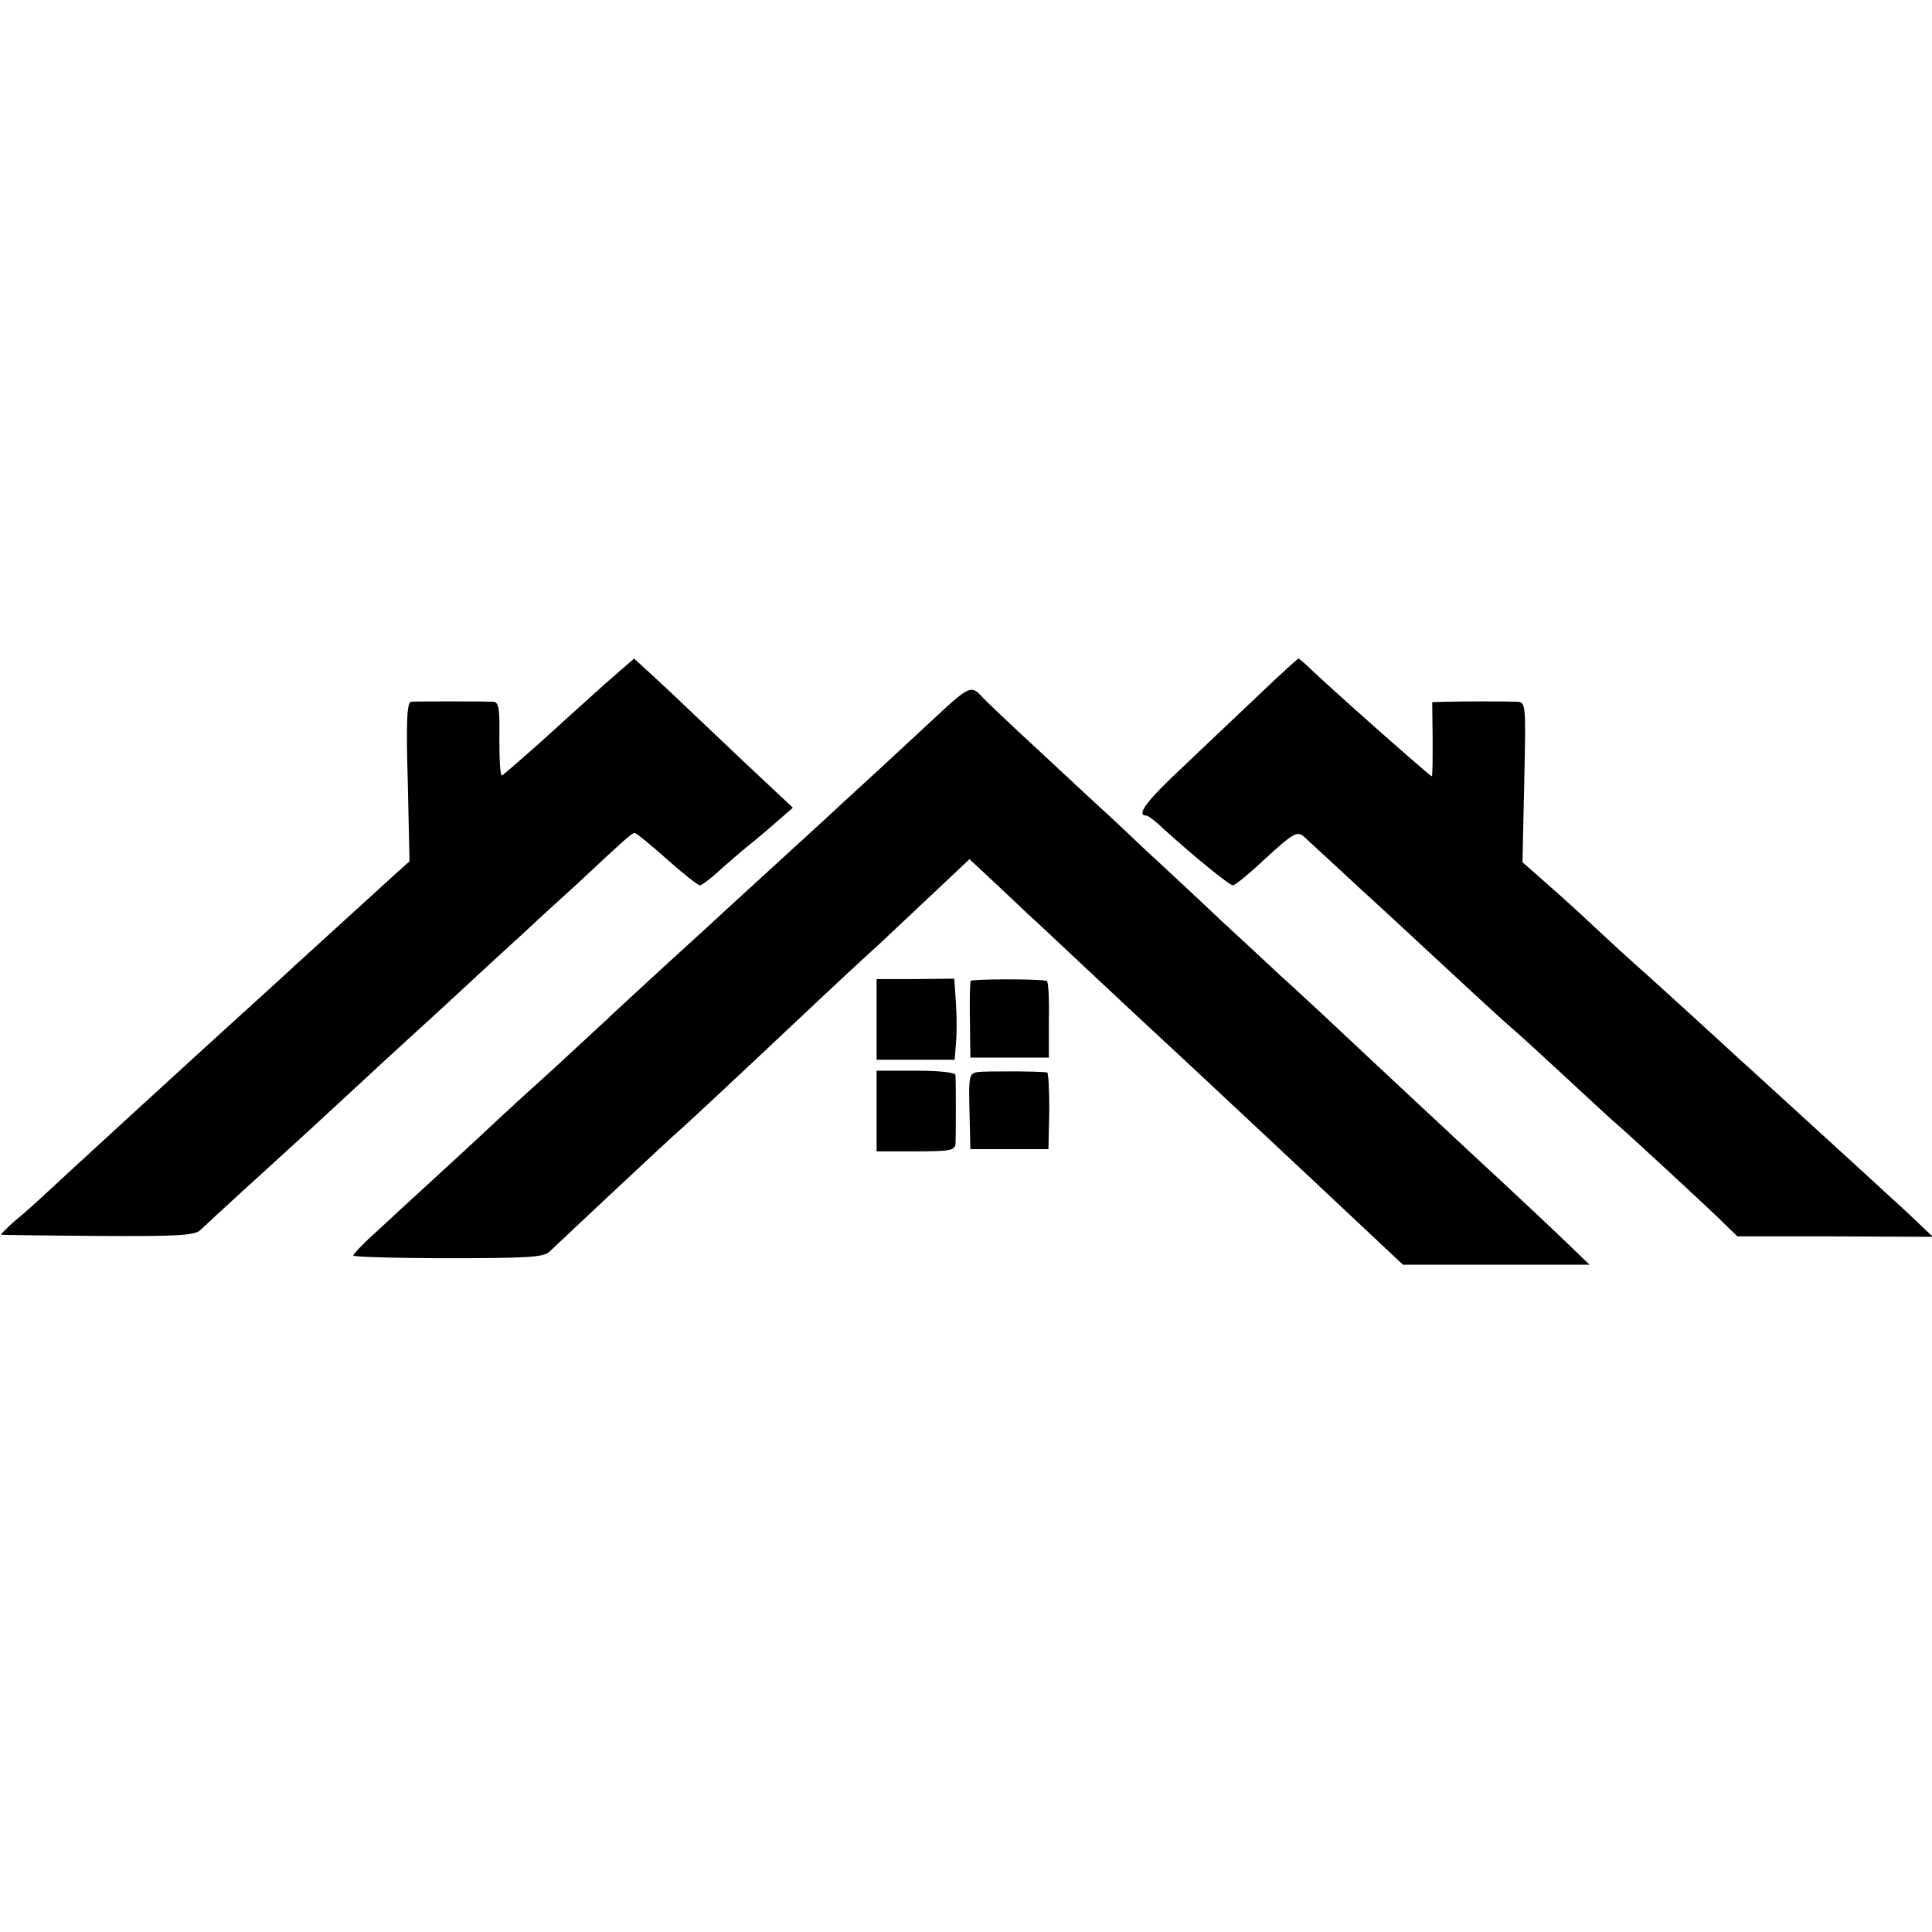
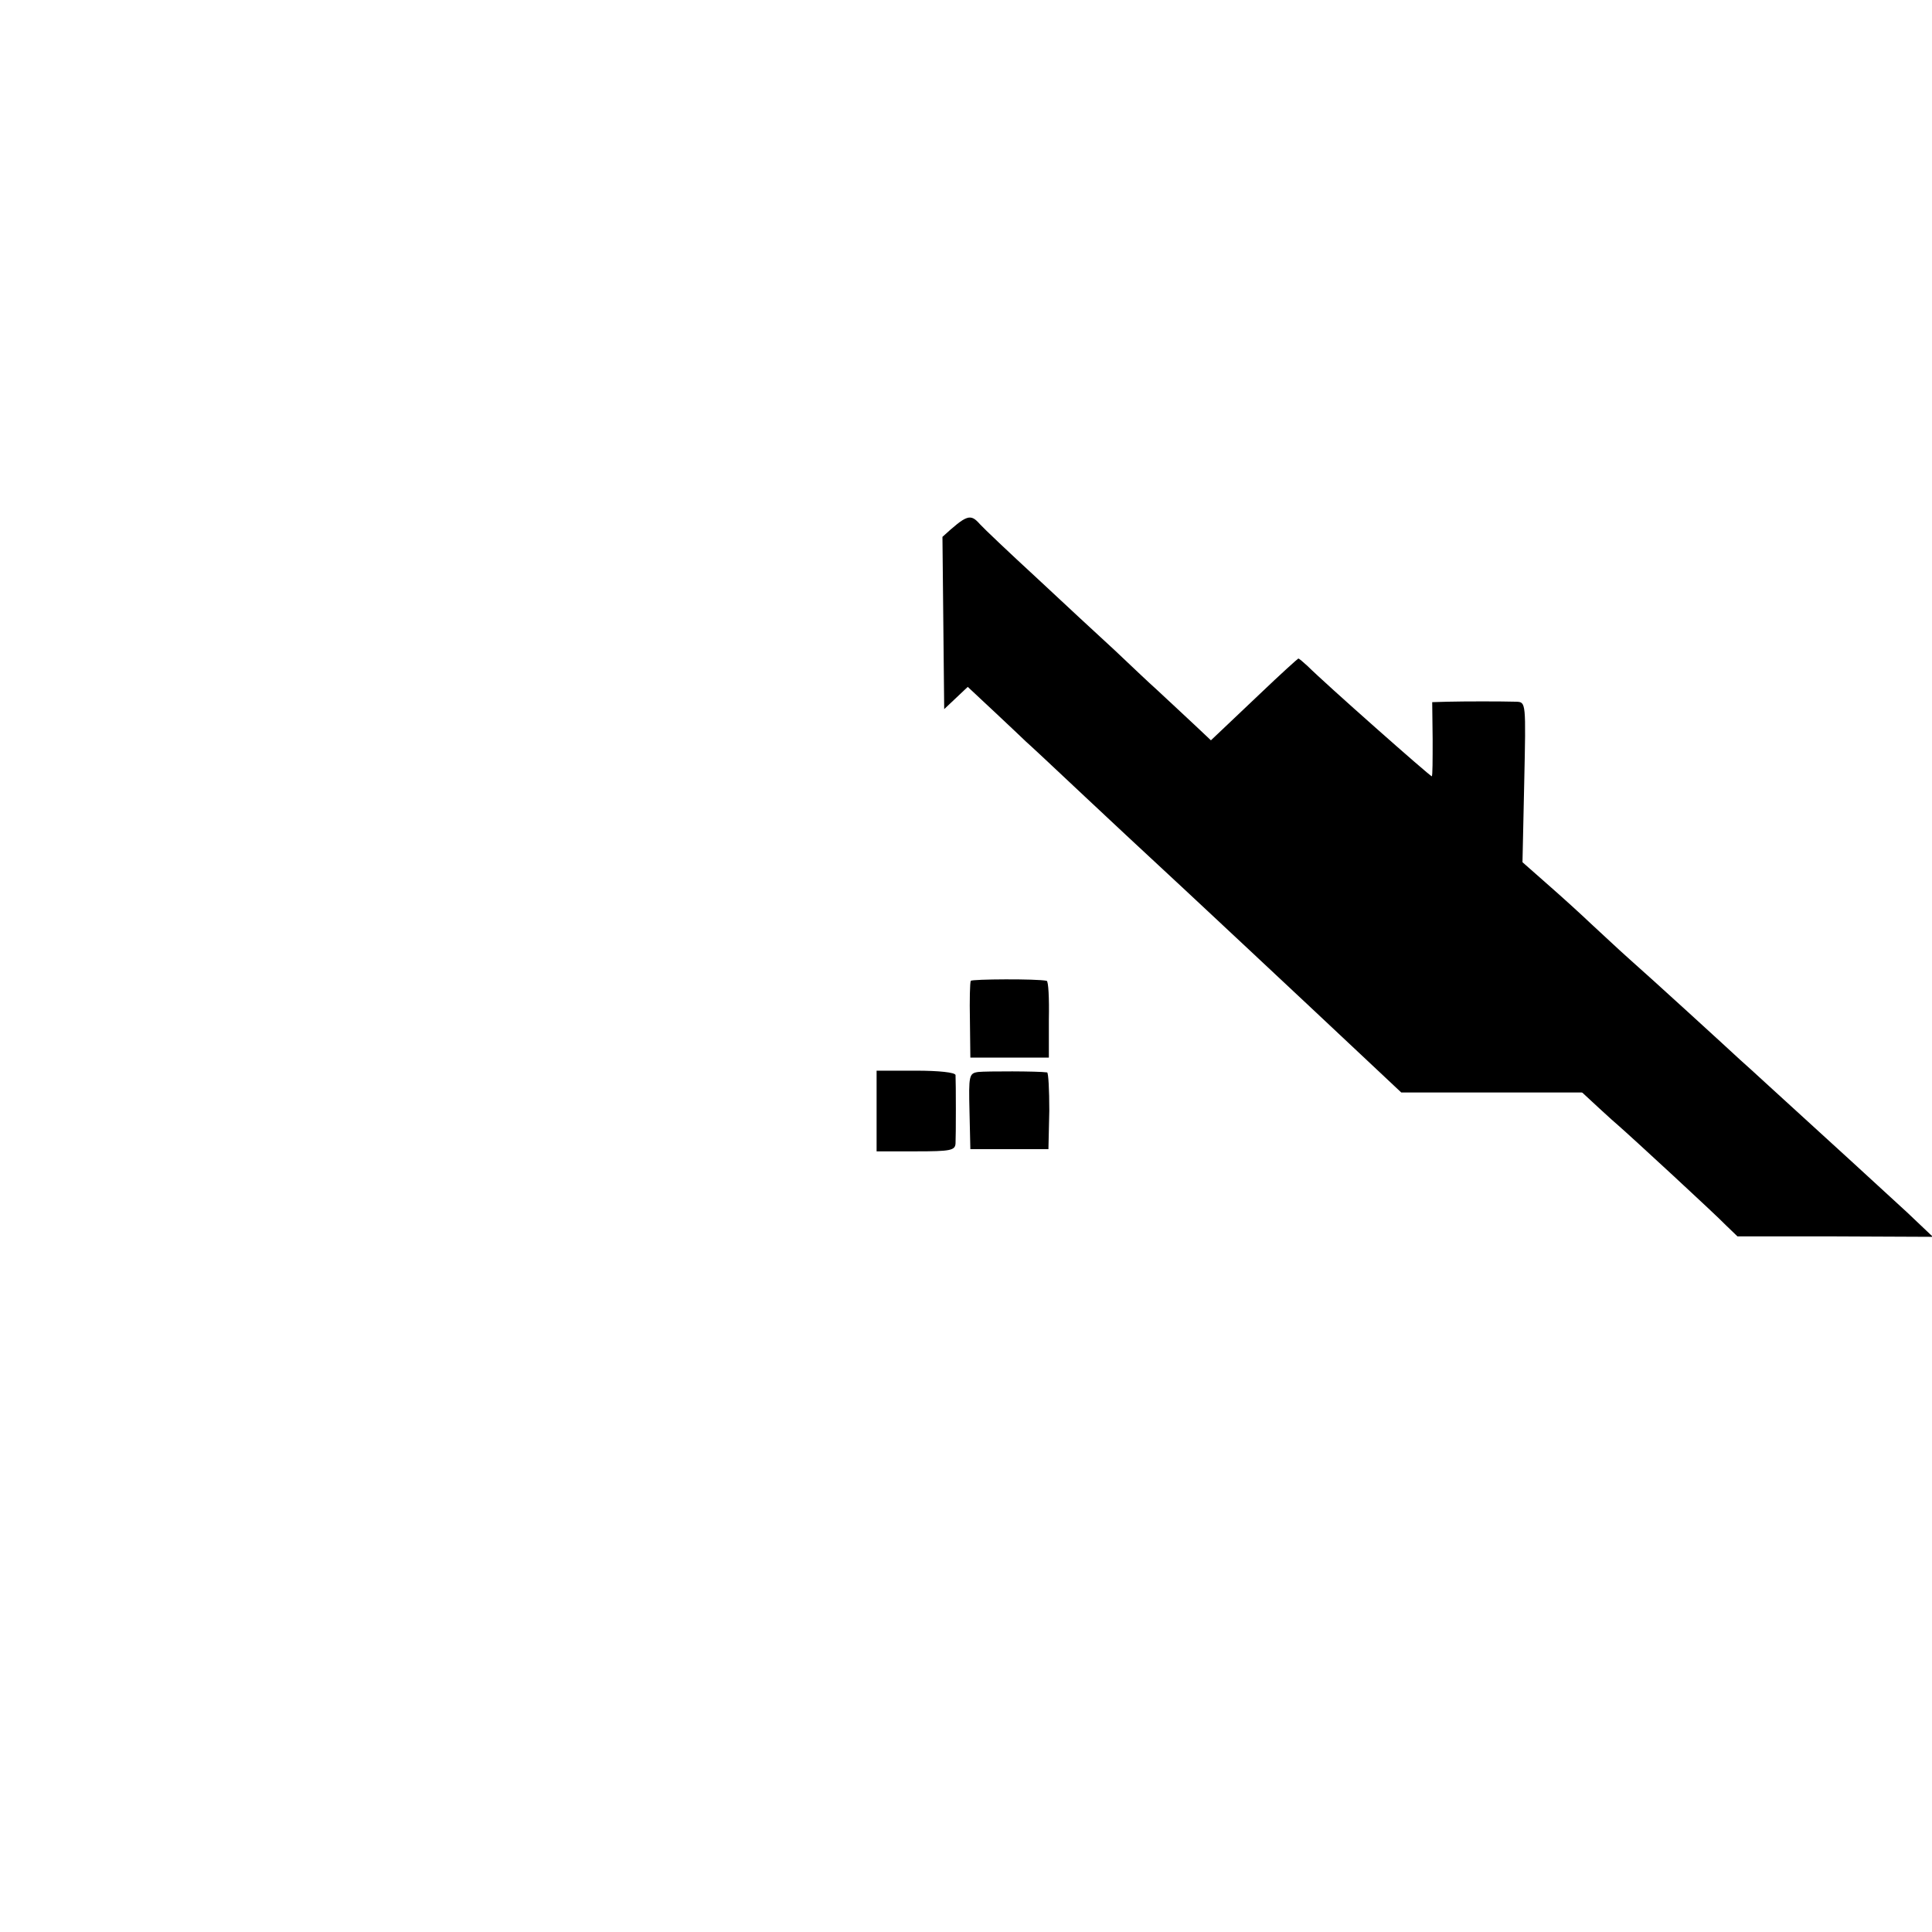
<svg xmlns="http://www.w3.org/2000/svg" version="1.0" width="443pt" height="443pt" viewBox="0 0 443 443" preserveAspectRatio="xMidYMid meet">
  <g transform="translate(0,443) scale(0.1,-0.1)" fill="#000000" stroke="none">
-     <path d="M1384 2859 c-38 -34 -104 -94 -147 -133 -44 -39 -82 -72 -86 -74 -4 -1 -6 36 -6 83 1 71 -1 85 -14 86 -25 1 -175 1 -188 0 -10 -1 -12 -44 -8 -183 l4 -183 -28 -25 c-30 -27 -182 -166 -236 -215 -17 -16 -50 -46 -71 -65 -158 -143 -462 -422 -508 -465 -12 -11 -38 -35 -59 -52 -21 -18 -36 -34 -35 -34 2 -1 102 -2 223 -3 184 -1 222 1 235 14 14 14 174 160 239 219 14 13 73 67 130 120 57 53 134 123 170 156 36 33 77 71 92 85 15 14 64 59 110 101 46 43 100 92 120 110 111 104 128 119 134 119 4 0 37 -27 74 -60 37 -33 71 -60 76 -60 4 0 27 17 49 38 23 20 55 48 72 61 16 13 43 36 60 51 l32 28 -112 105 c-145 138 -197 187 -227 214 l-25 23 -70 -61z" />
    <path d="M2890 2840 c-47 -45 -127 -120 -177 -168 -83 -77 -109 -112 -85 -112 4 0 21 -12 37 -28 74 -67 154 -132 162 -132 5 0 38 27 73 60 70 64 75 66 94 48 7 -7 38 -35 67 -62 30 -28 81 -75 114 -105 209 -194 272 -252 291 -268 12 -10 68 -61 124 -113 56 -52 110 -102 120 -110 31 -27 223 -204 248 -230 l26 -25 224 0 224 -1 -59 56 c-53 49 -181 166 -317 290 -27 25 -57 52 -66 60 -29 27 -204 187 -254 231 -27 24 -66 61 -88 81 -22 21 -66 61 -98 89 l-59 52 4 183 c4 184 4 184 -18 185 -35 1 -119 1 -158 0 l-35 -1 1 -85 c0 -47 0 -85 -2 -85 -4 0 -245 213 -285 253 -10 9 -19 17 -21 17 -1 0 -41 -36 -87 -80z" />
-     <path d="M2165 2804 c-27 -25 -95 -88 -150 -139 -55 -50 -112 -103 -126 -116 -45 -41 -211 -193 -223 -204 -6 -6 -65 -60 -131 -120 -66 -61 -132 -121 -146 -135 -15 -14 -68 -63 -119 -110 -52 -47 -108 -98 -126 -115 -17 -16 -78 -73 -135 -125 -57 -52 -125 -115 -151 -139 -27 -24 -48 -47 -48 -50 0 -3 98 -6 217 -6 181 0 220 2 233 15 40 38 283 266 299 279 15 13 115 106 322 301 20 19 81 76 136 126 54 51 122 115 152 143 l54 51 61 -57 c34 -32 66 -62 72 -68 6 -5 67 -62 135 -126 68 -64 136 -127 150 -140 50 -46 341 -318 510 -477 l66 -62 214 0 214 0 -75 72 c-41 39 -100 94 -130 122 -64 59 -302 281 -404 377 -39 36 -84 78 -100 92 -16 15 -78 73 -139 129 -60 57 -124 116 -141 132 -17 15 -60 56 -96 90 -36 33 -117 108 -179 166 -63 58 -121 113 -130 123 -22 25 -30 22 -86 -29z" />
-     <path d="M2010 2093 l0 -93 89 0 90 0 3 38 c2 20 2 62 0 92 l-4 56 -89 -1 -89 0 0 -92z" />
+     <path d="M2165 2804 l54 51 61 -57 c34 -32 66 -62 72 -68 6 -5 67 -62 135 -126 68 -64 136 -127 150 -140 50 -46 341 -318 510 -477 l66 -62 214 0 214 0 -75 72 c-41 39 -100 94 -130 122 -64 59 -302 281 -404 377 -39 36 -84 78 -100 92 -16 15 -78 73 -139 129 -60 57 -124 116 -141 132 -17 15 -60 56 -96 90 -36 33 -117 108 -179 166 -63 58 -121 113 -130 123 -22 25 -30 22 -86 -29z" />
    <path d="M2226 2181 c-2 -3 -3 -44 -2 -91 l1 -85 90 0 90 0 0 88 c1 48 -1 87 -5 88 -22 5 -172 4 -174 0z" />
    <path d="M2010 1883 l0 -93 90 0 c79 0 90 2 91 18 1 17 1 139 0 157 -1 6 -38 10 -91 10 l-90 0 0 -92z" />
    <path d="M2243 1972 c-21 -3 -22 -8 -20 -90 l2 -87 90 0 89 0 2 88 c0 48 -2 87 -5 88 -20 3 -140 3 -158 1z" />
  </g>
</svg>